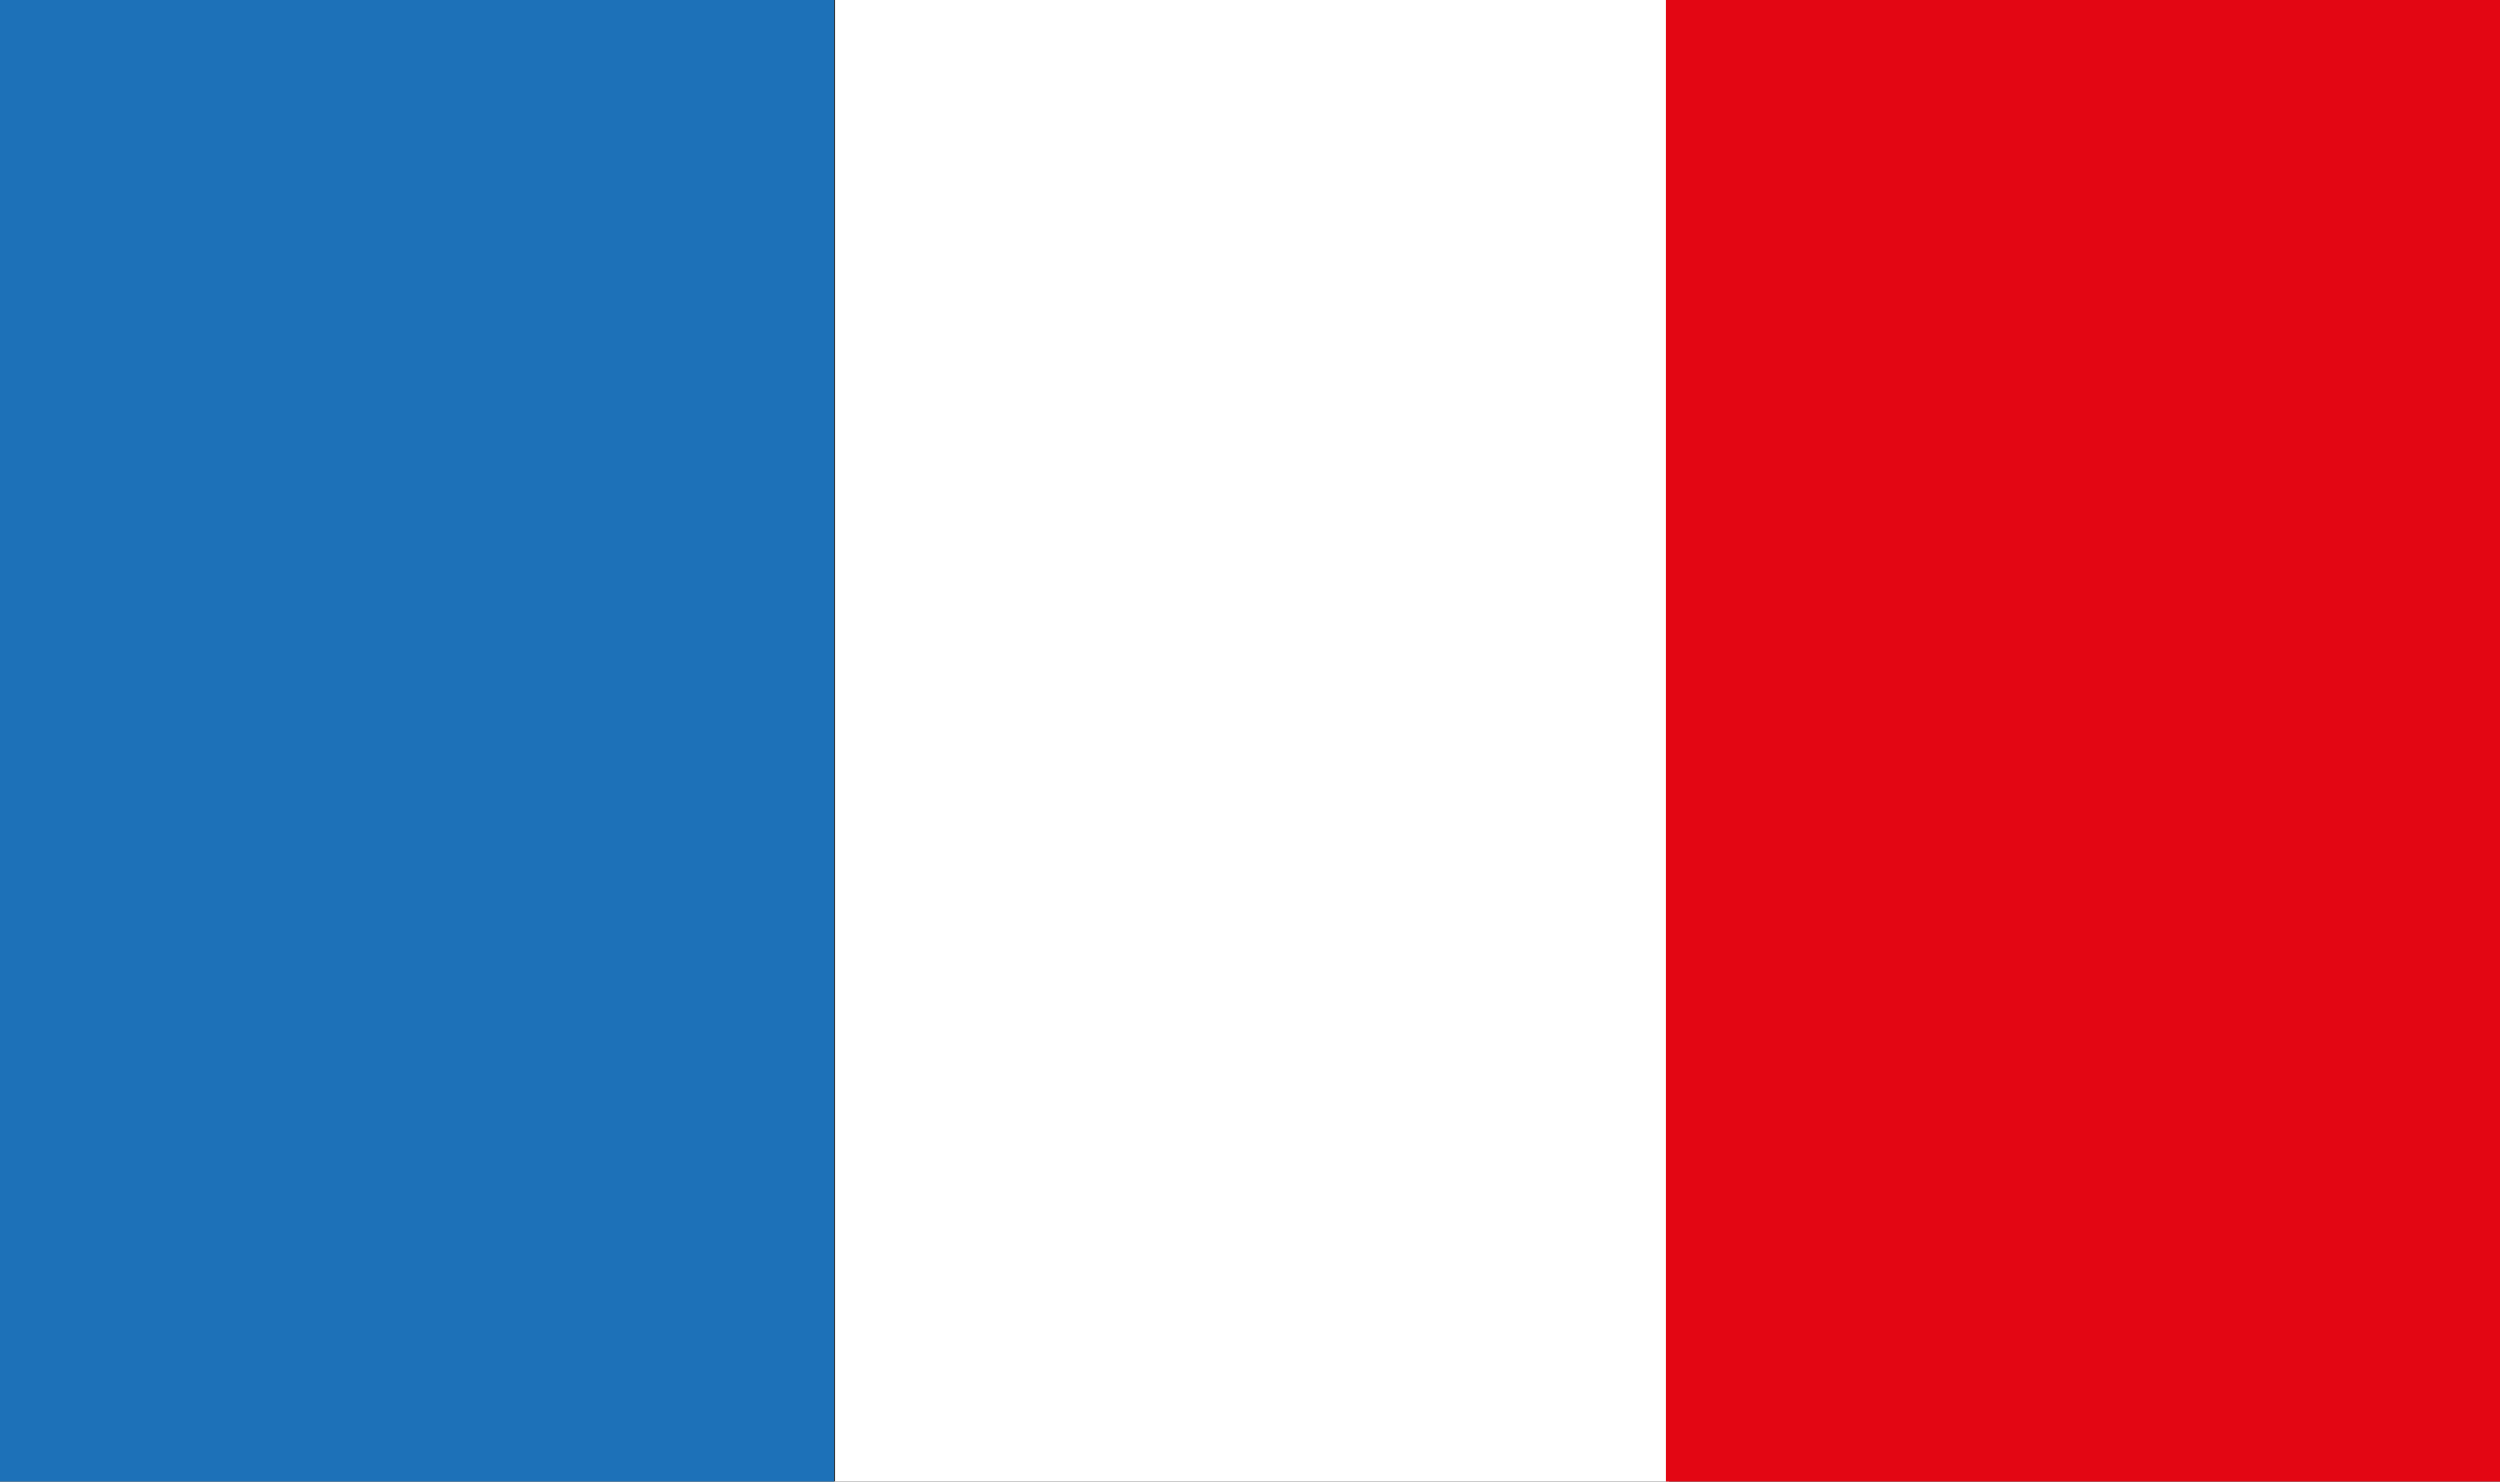
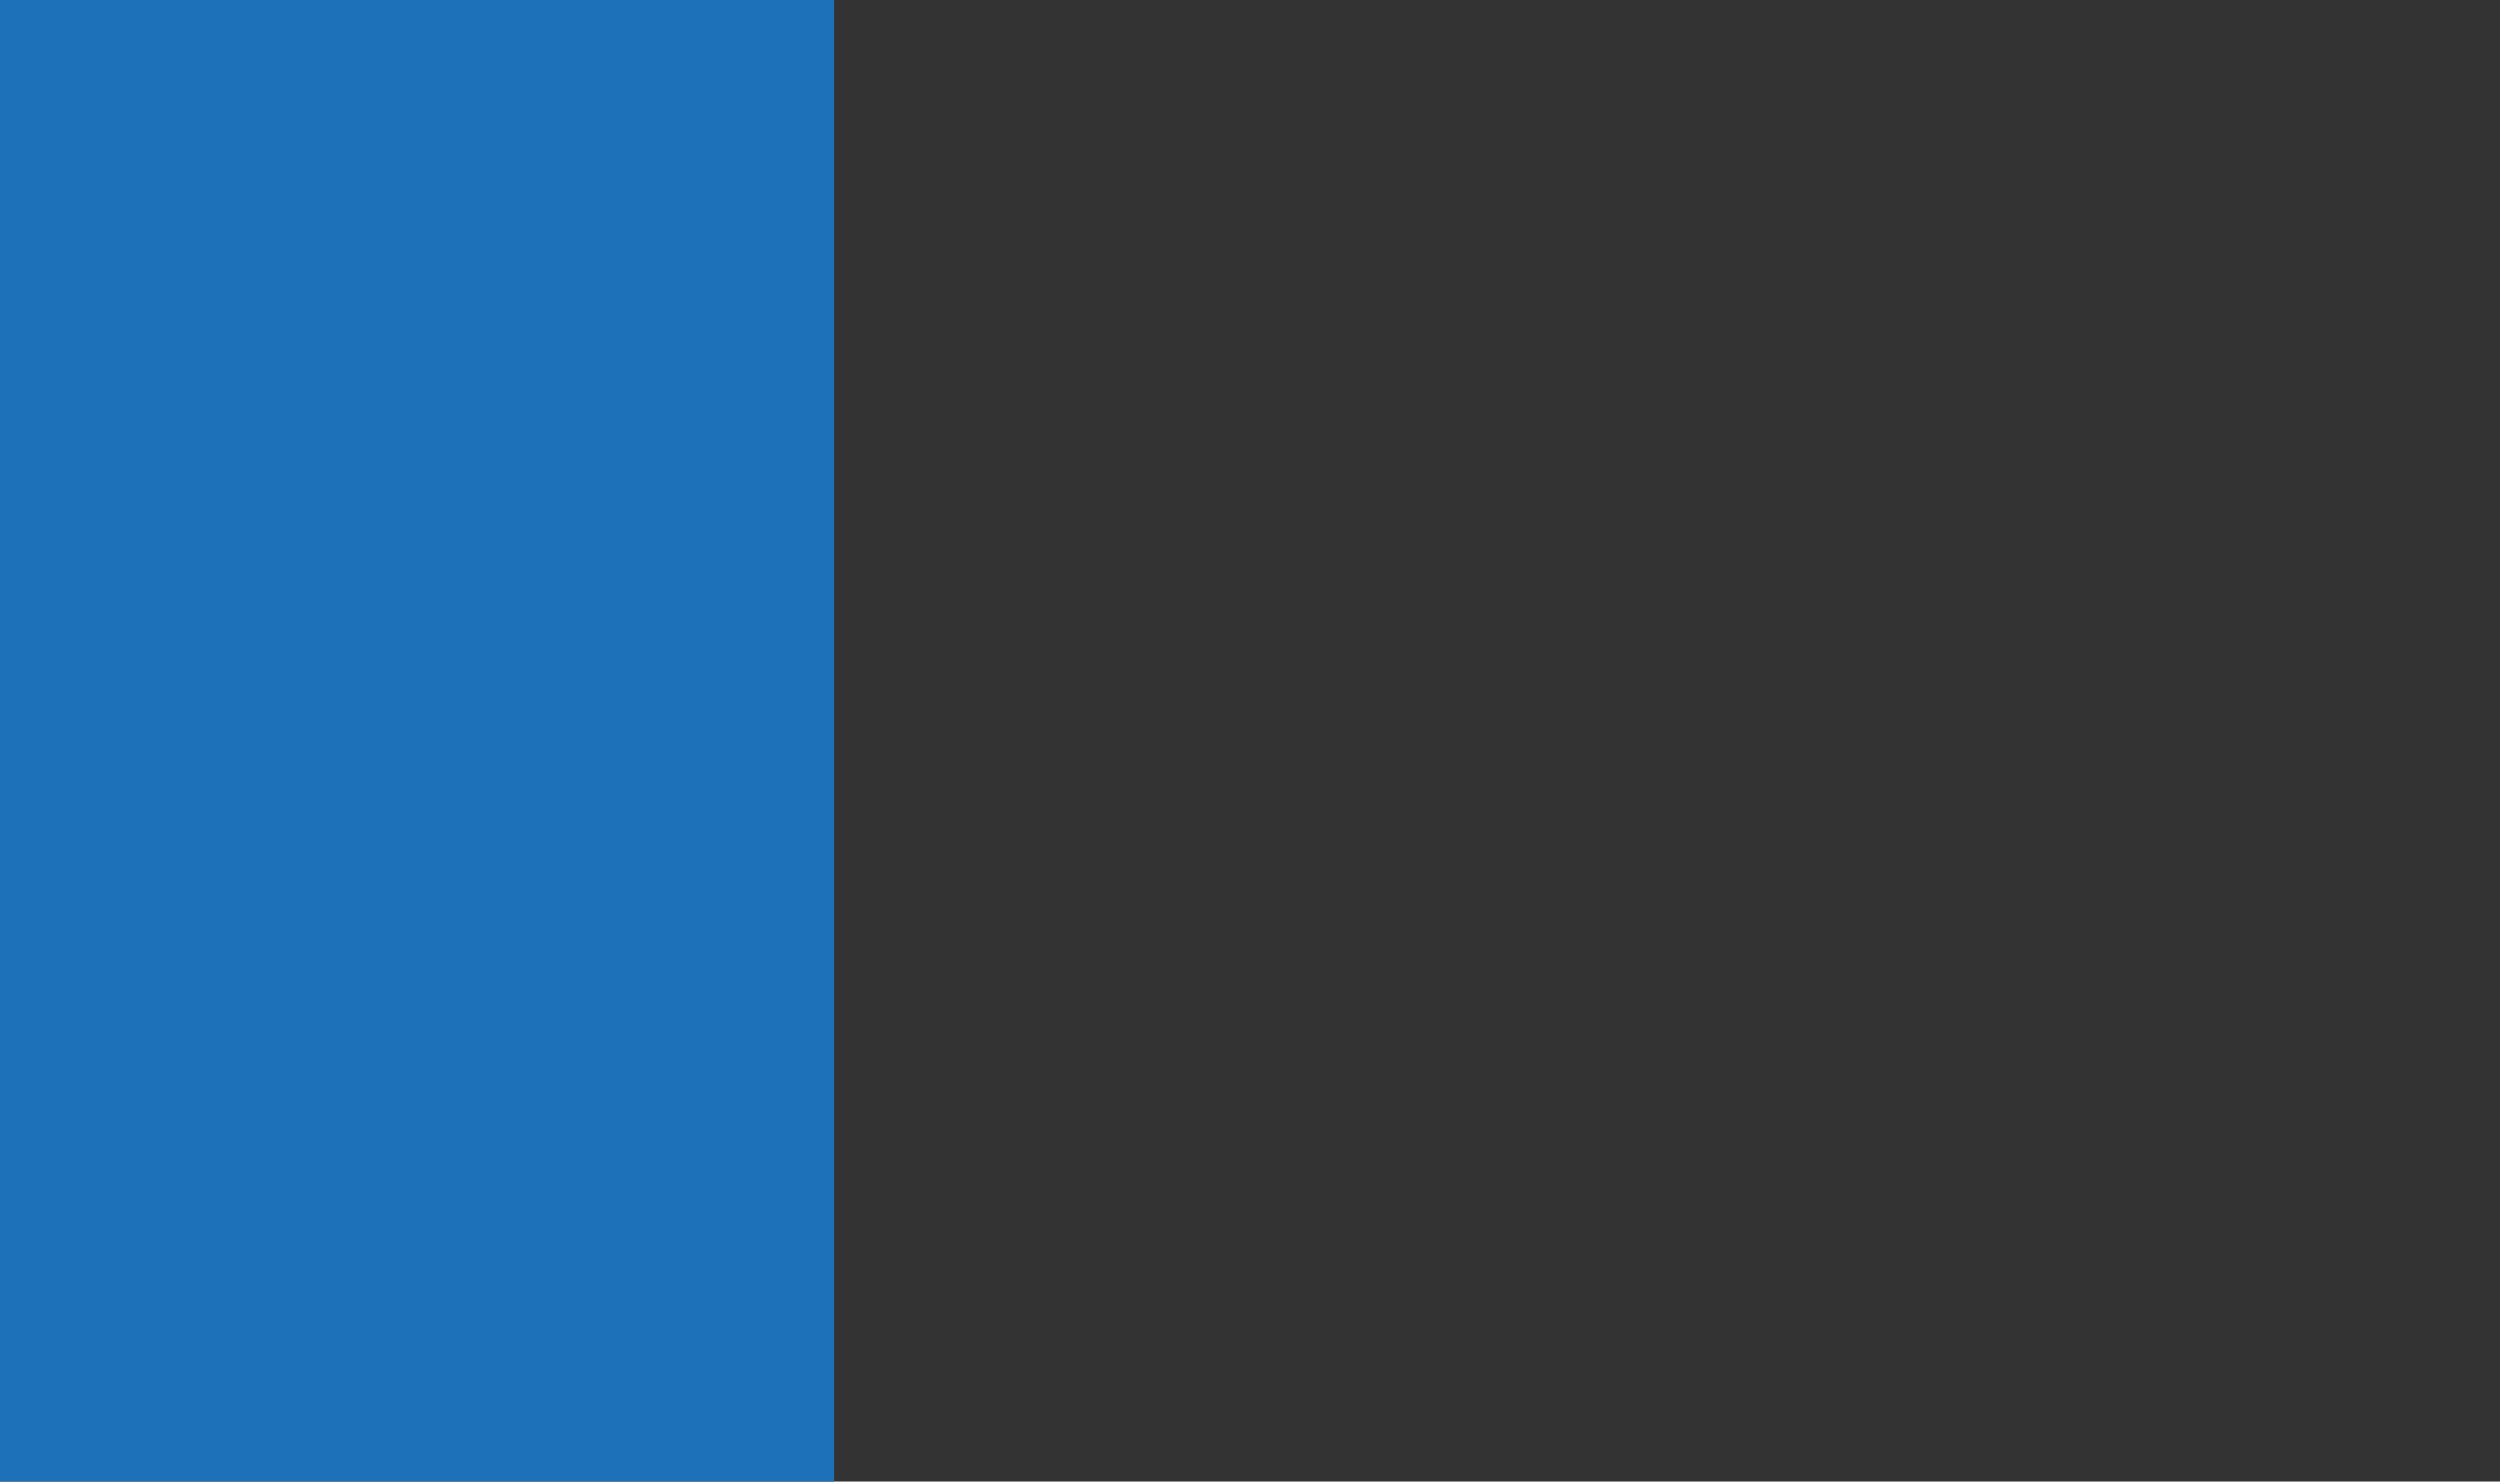
<svg xmlns="http://www.w3.org/2000/svg" id="Calque_1" data-name="Calque 1" viewBox="0 0 153.07 90.71">
  <rect x="0" y="0" width="153.07" height="90.71" fill="#333333" stroke="none" />
  <defs>
    <style>.cls-1{fill:#1d71b8;}.cls-2{fill:#fff;}.cls-3{fill:#e30613;}</style>
  </defs>
  <title>fr</title>
  <rect class="cls-1" width="51.07" height="90.71" />
-   <rect class="cls-2" x="51.13" width="51.07" height="90.71" />
-   <rect class="cls-3" x="102" width="51.07" height="90.71" />
</svg>